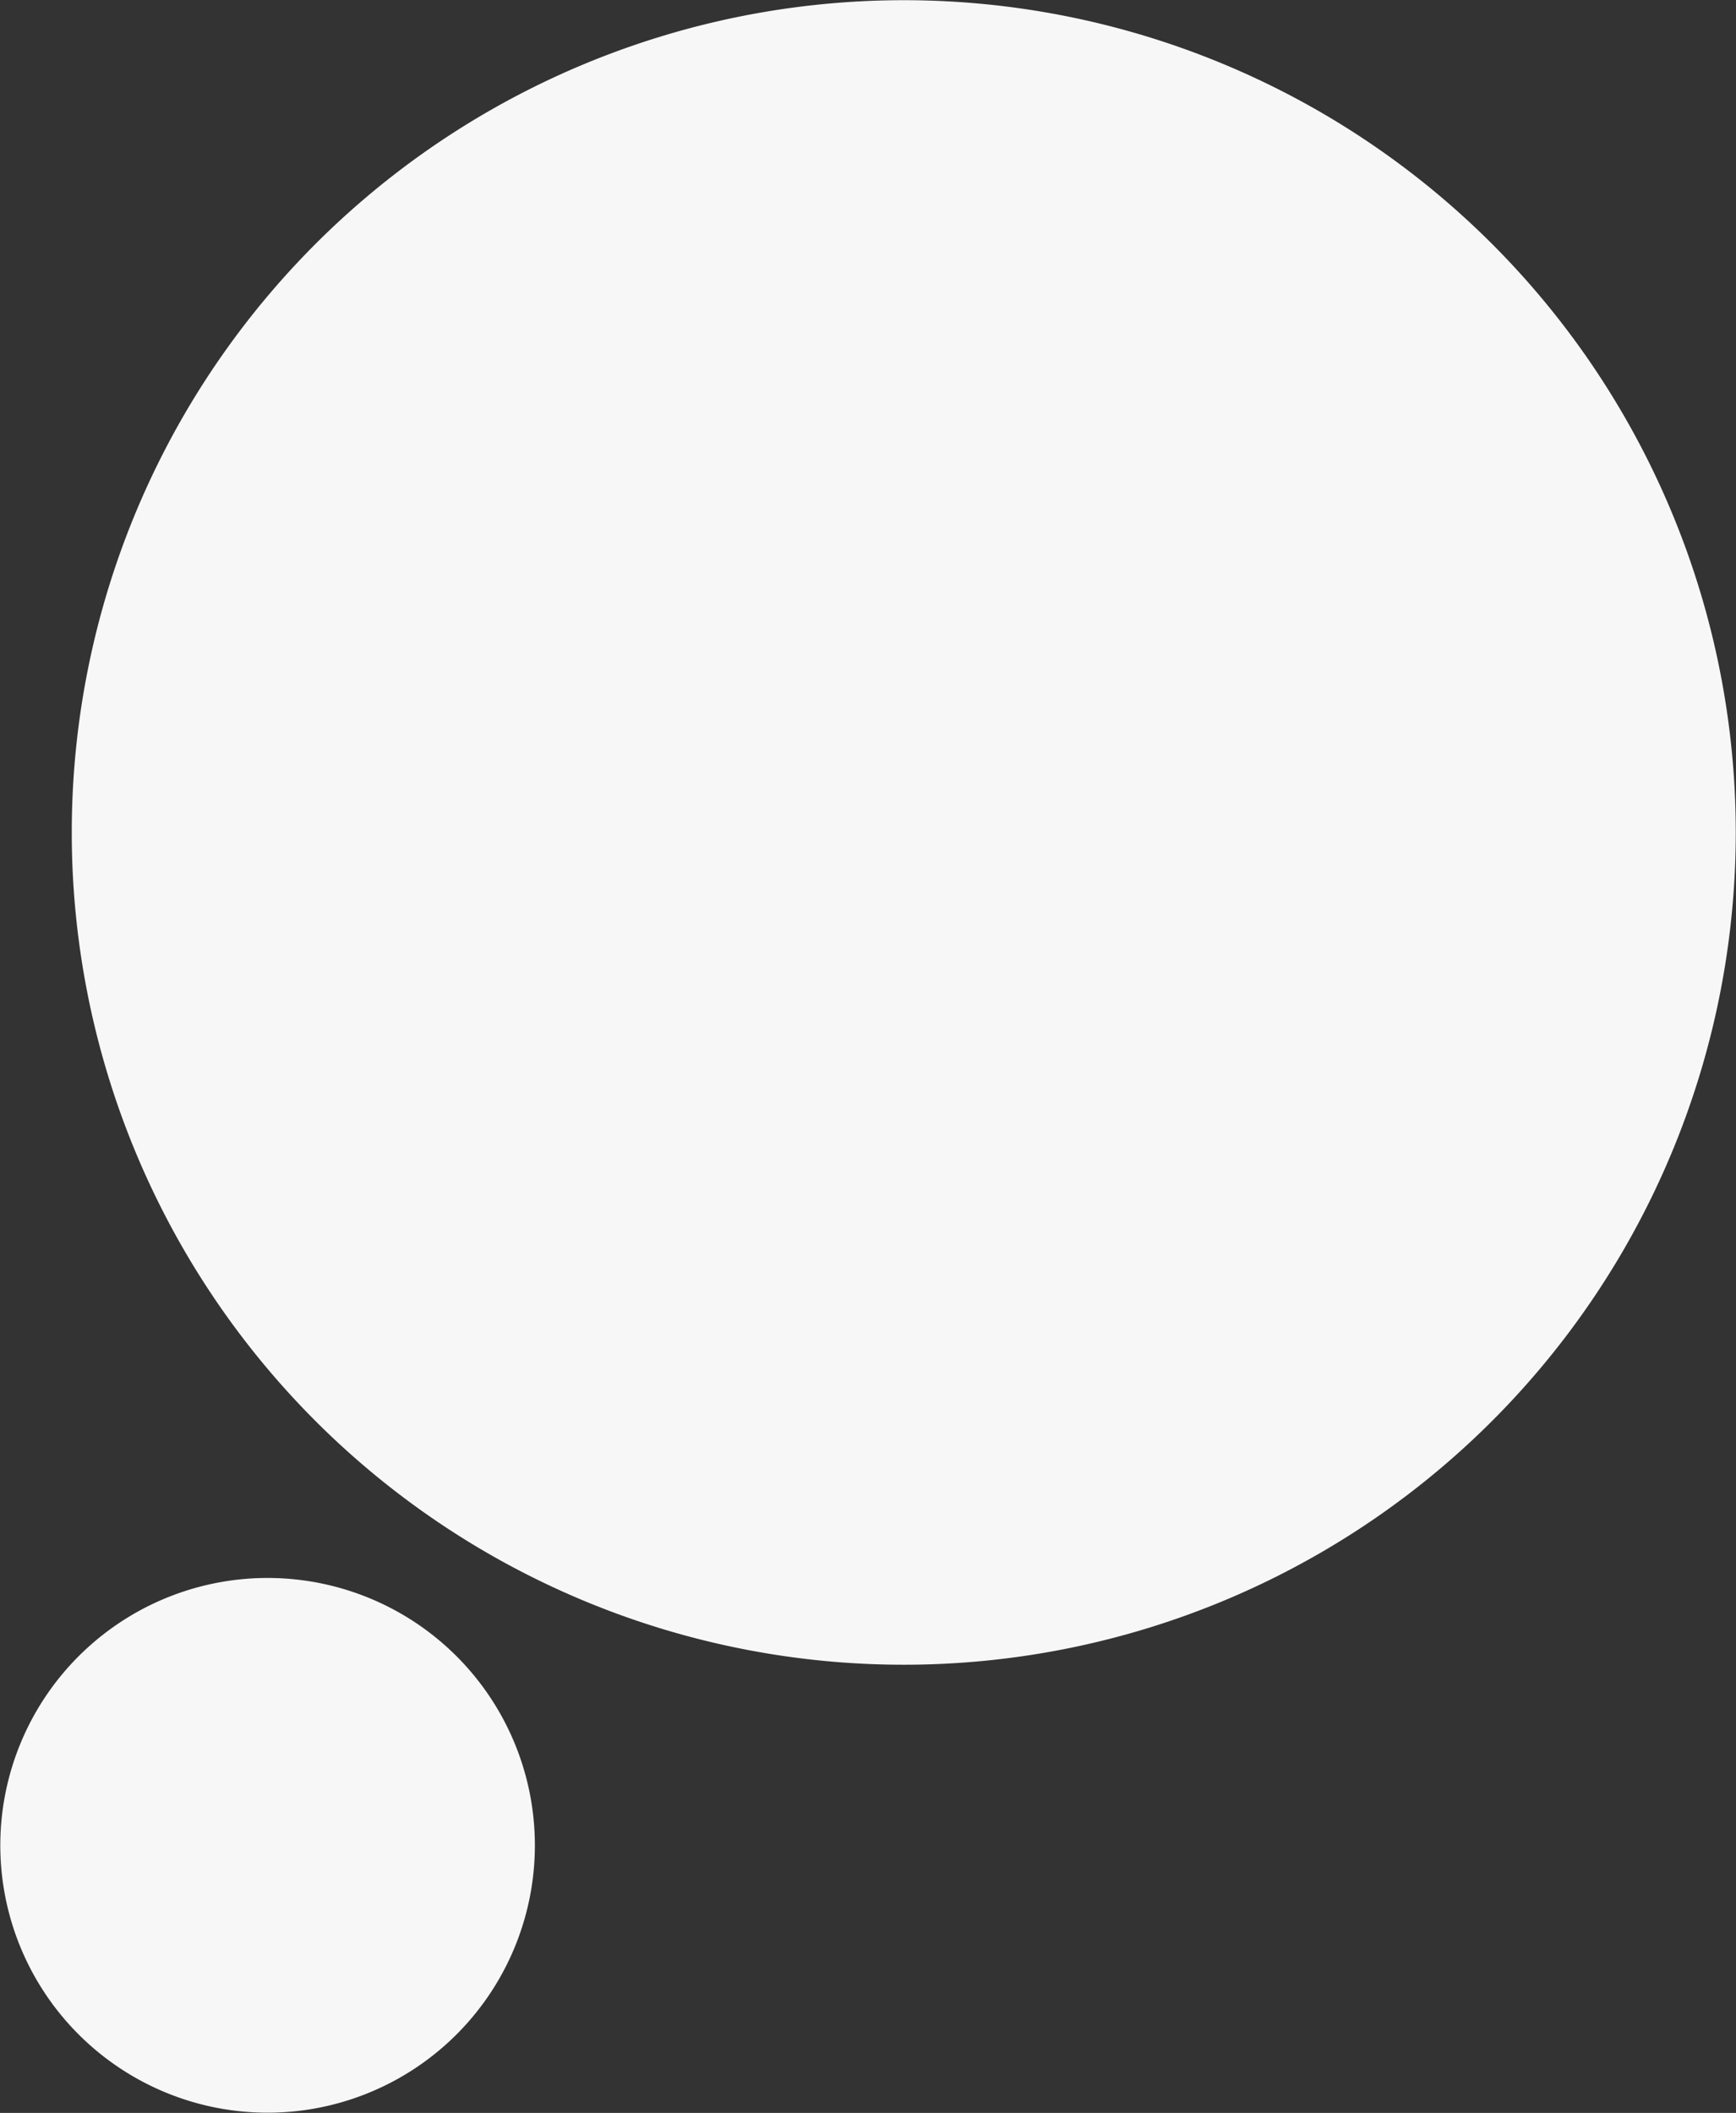
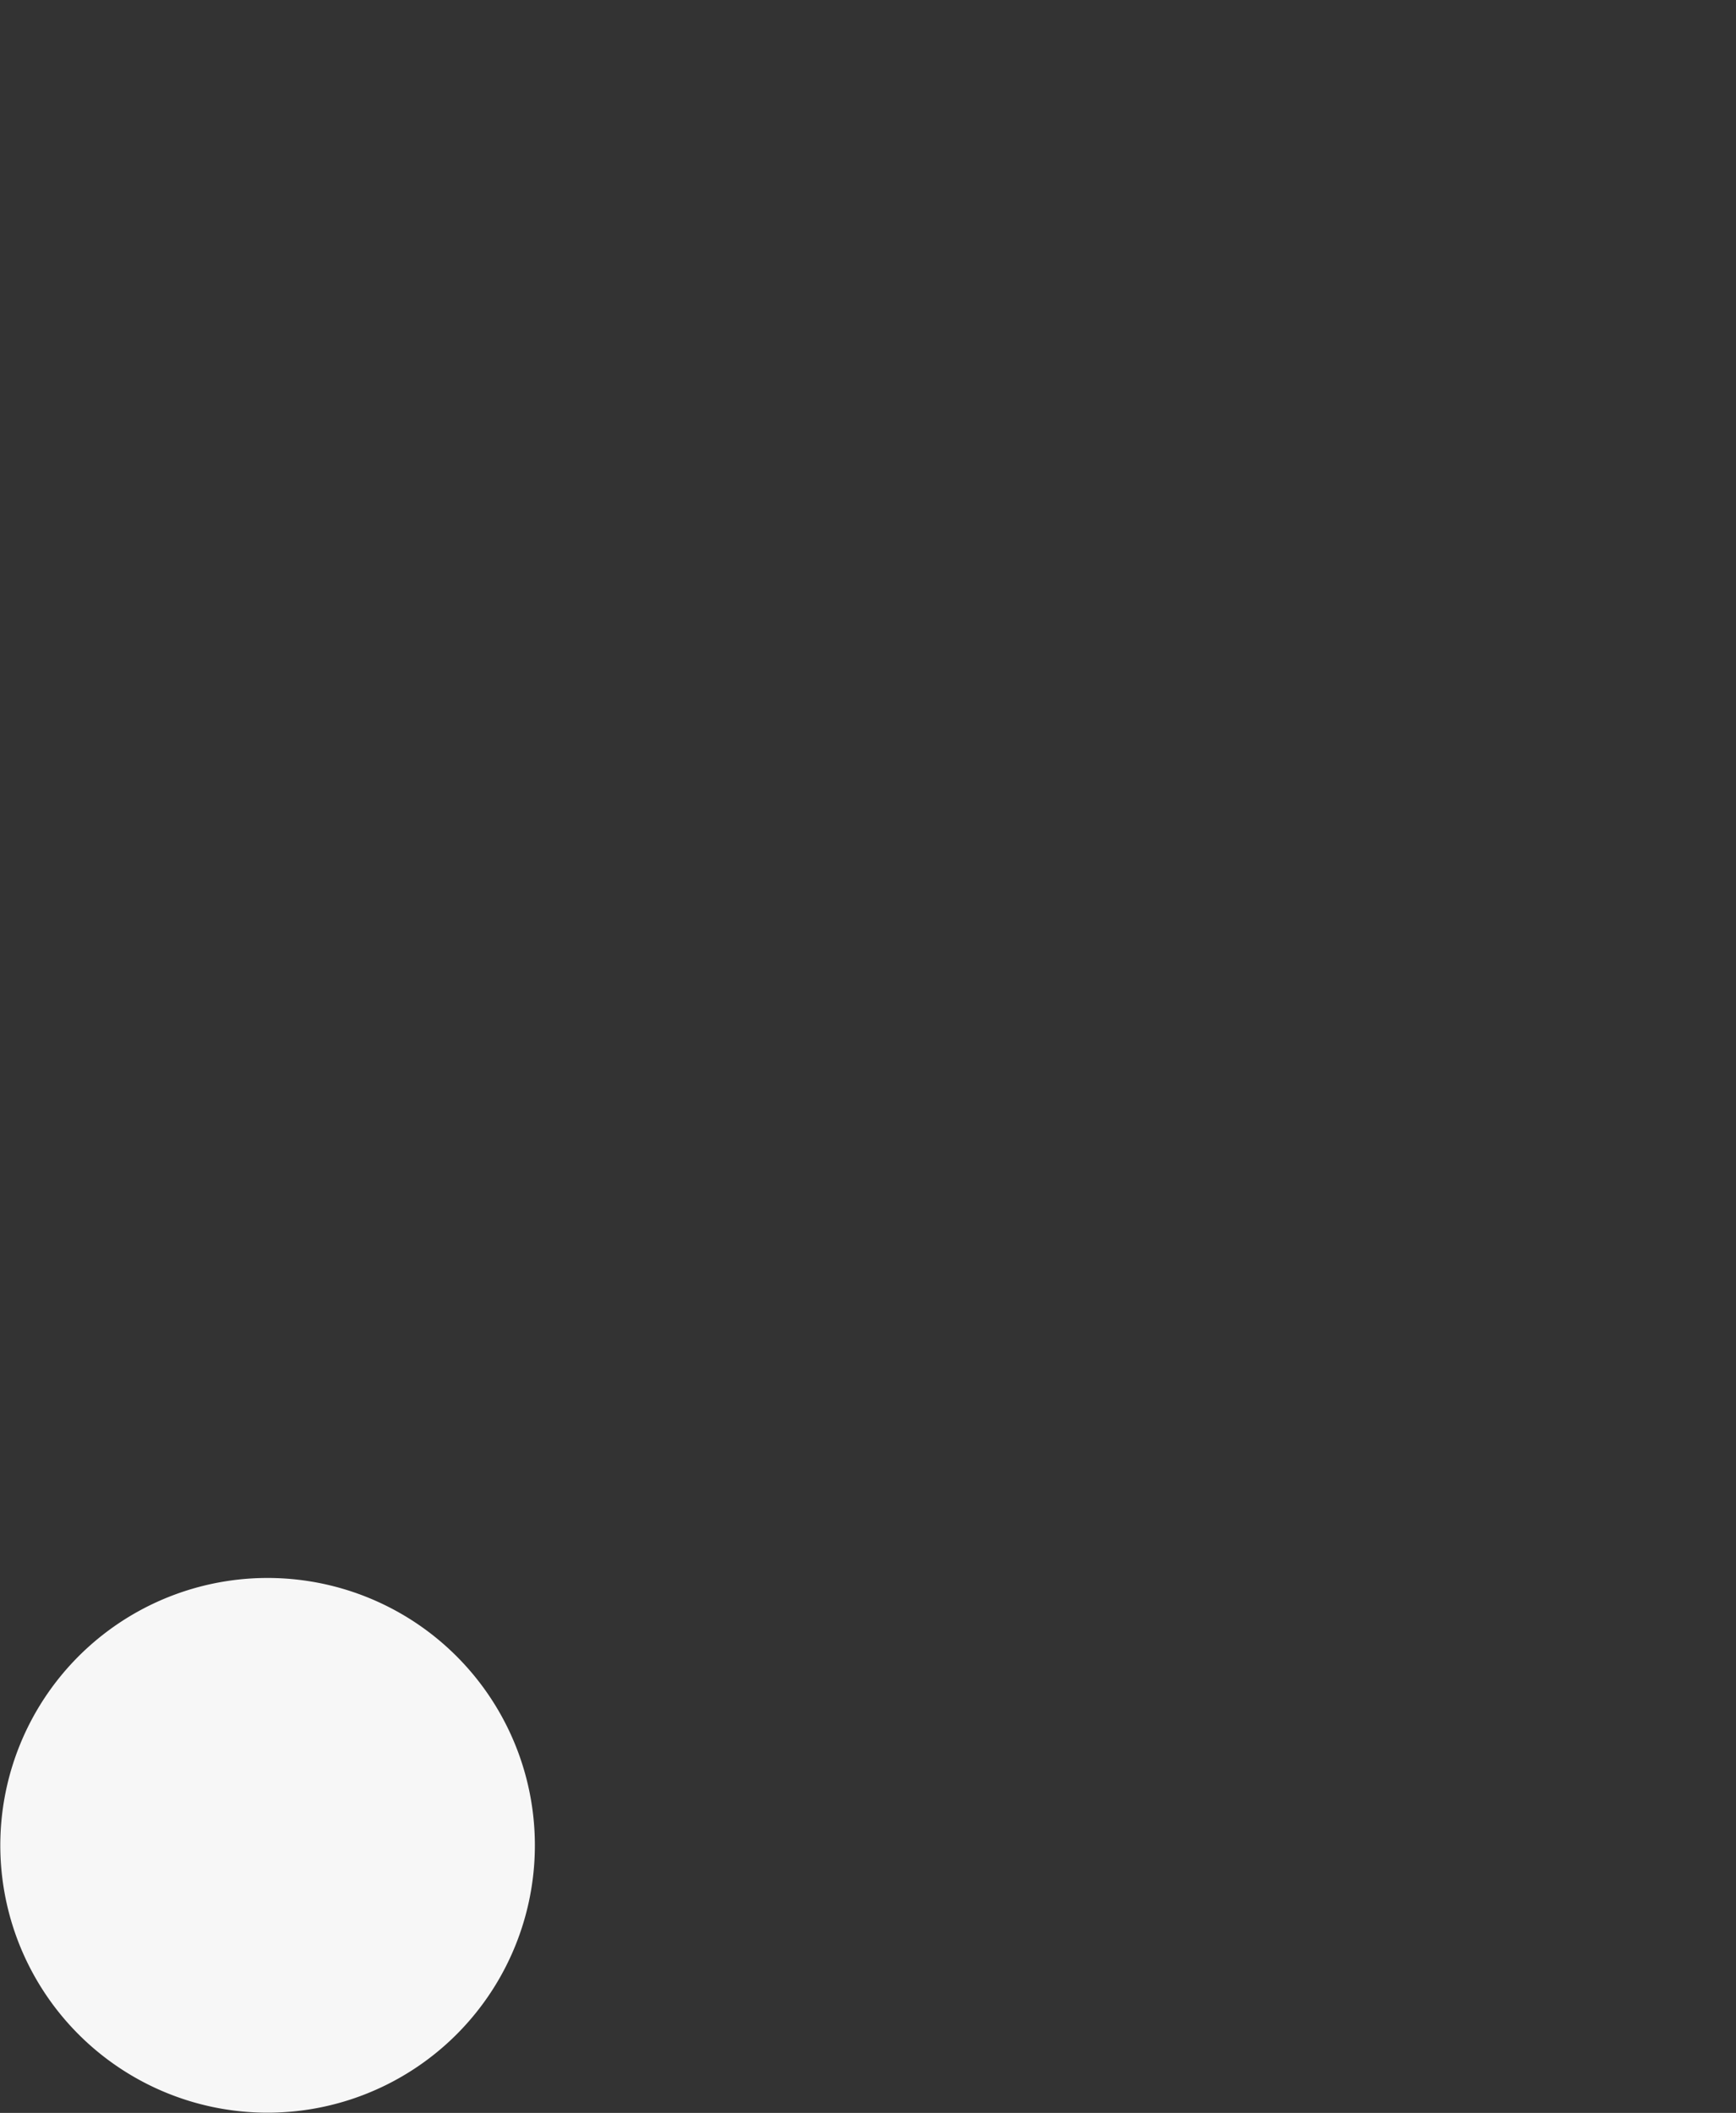
<svg xmlns="http://www.w3.org/2000/svg" width="42.217" height="51.367" viewBox="0 0 42.217 51.367">
  <rect x="0" y="0" width="42.217" height="51.367" fill="#333333" stroke="none" />
  <g id="Grupo_128" data-name="Grupo 128" transform="translate(-1063.558 -6064)">
-     <path id="Caminho_380" data-name="Caminho 380" d="M264.655,13.148A20.233,20.233,0,1,1,238.617,1.288a20.229,20.229,0,0,1,26.038,11.861" transform="translate(839.831 6064)" fill="#f7f7f7" />
    <path id="Caminho_381" data-name="Caminho 381" d="M237.046,26.627a6.5,6.5,0,1,1-8.364-3.81,6.5,6.5,0,0,1,8.364,3.81" transform="translate(839.107 6079.957)" fill="#f7f7f7" />
  </g>
</svg>